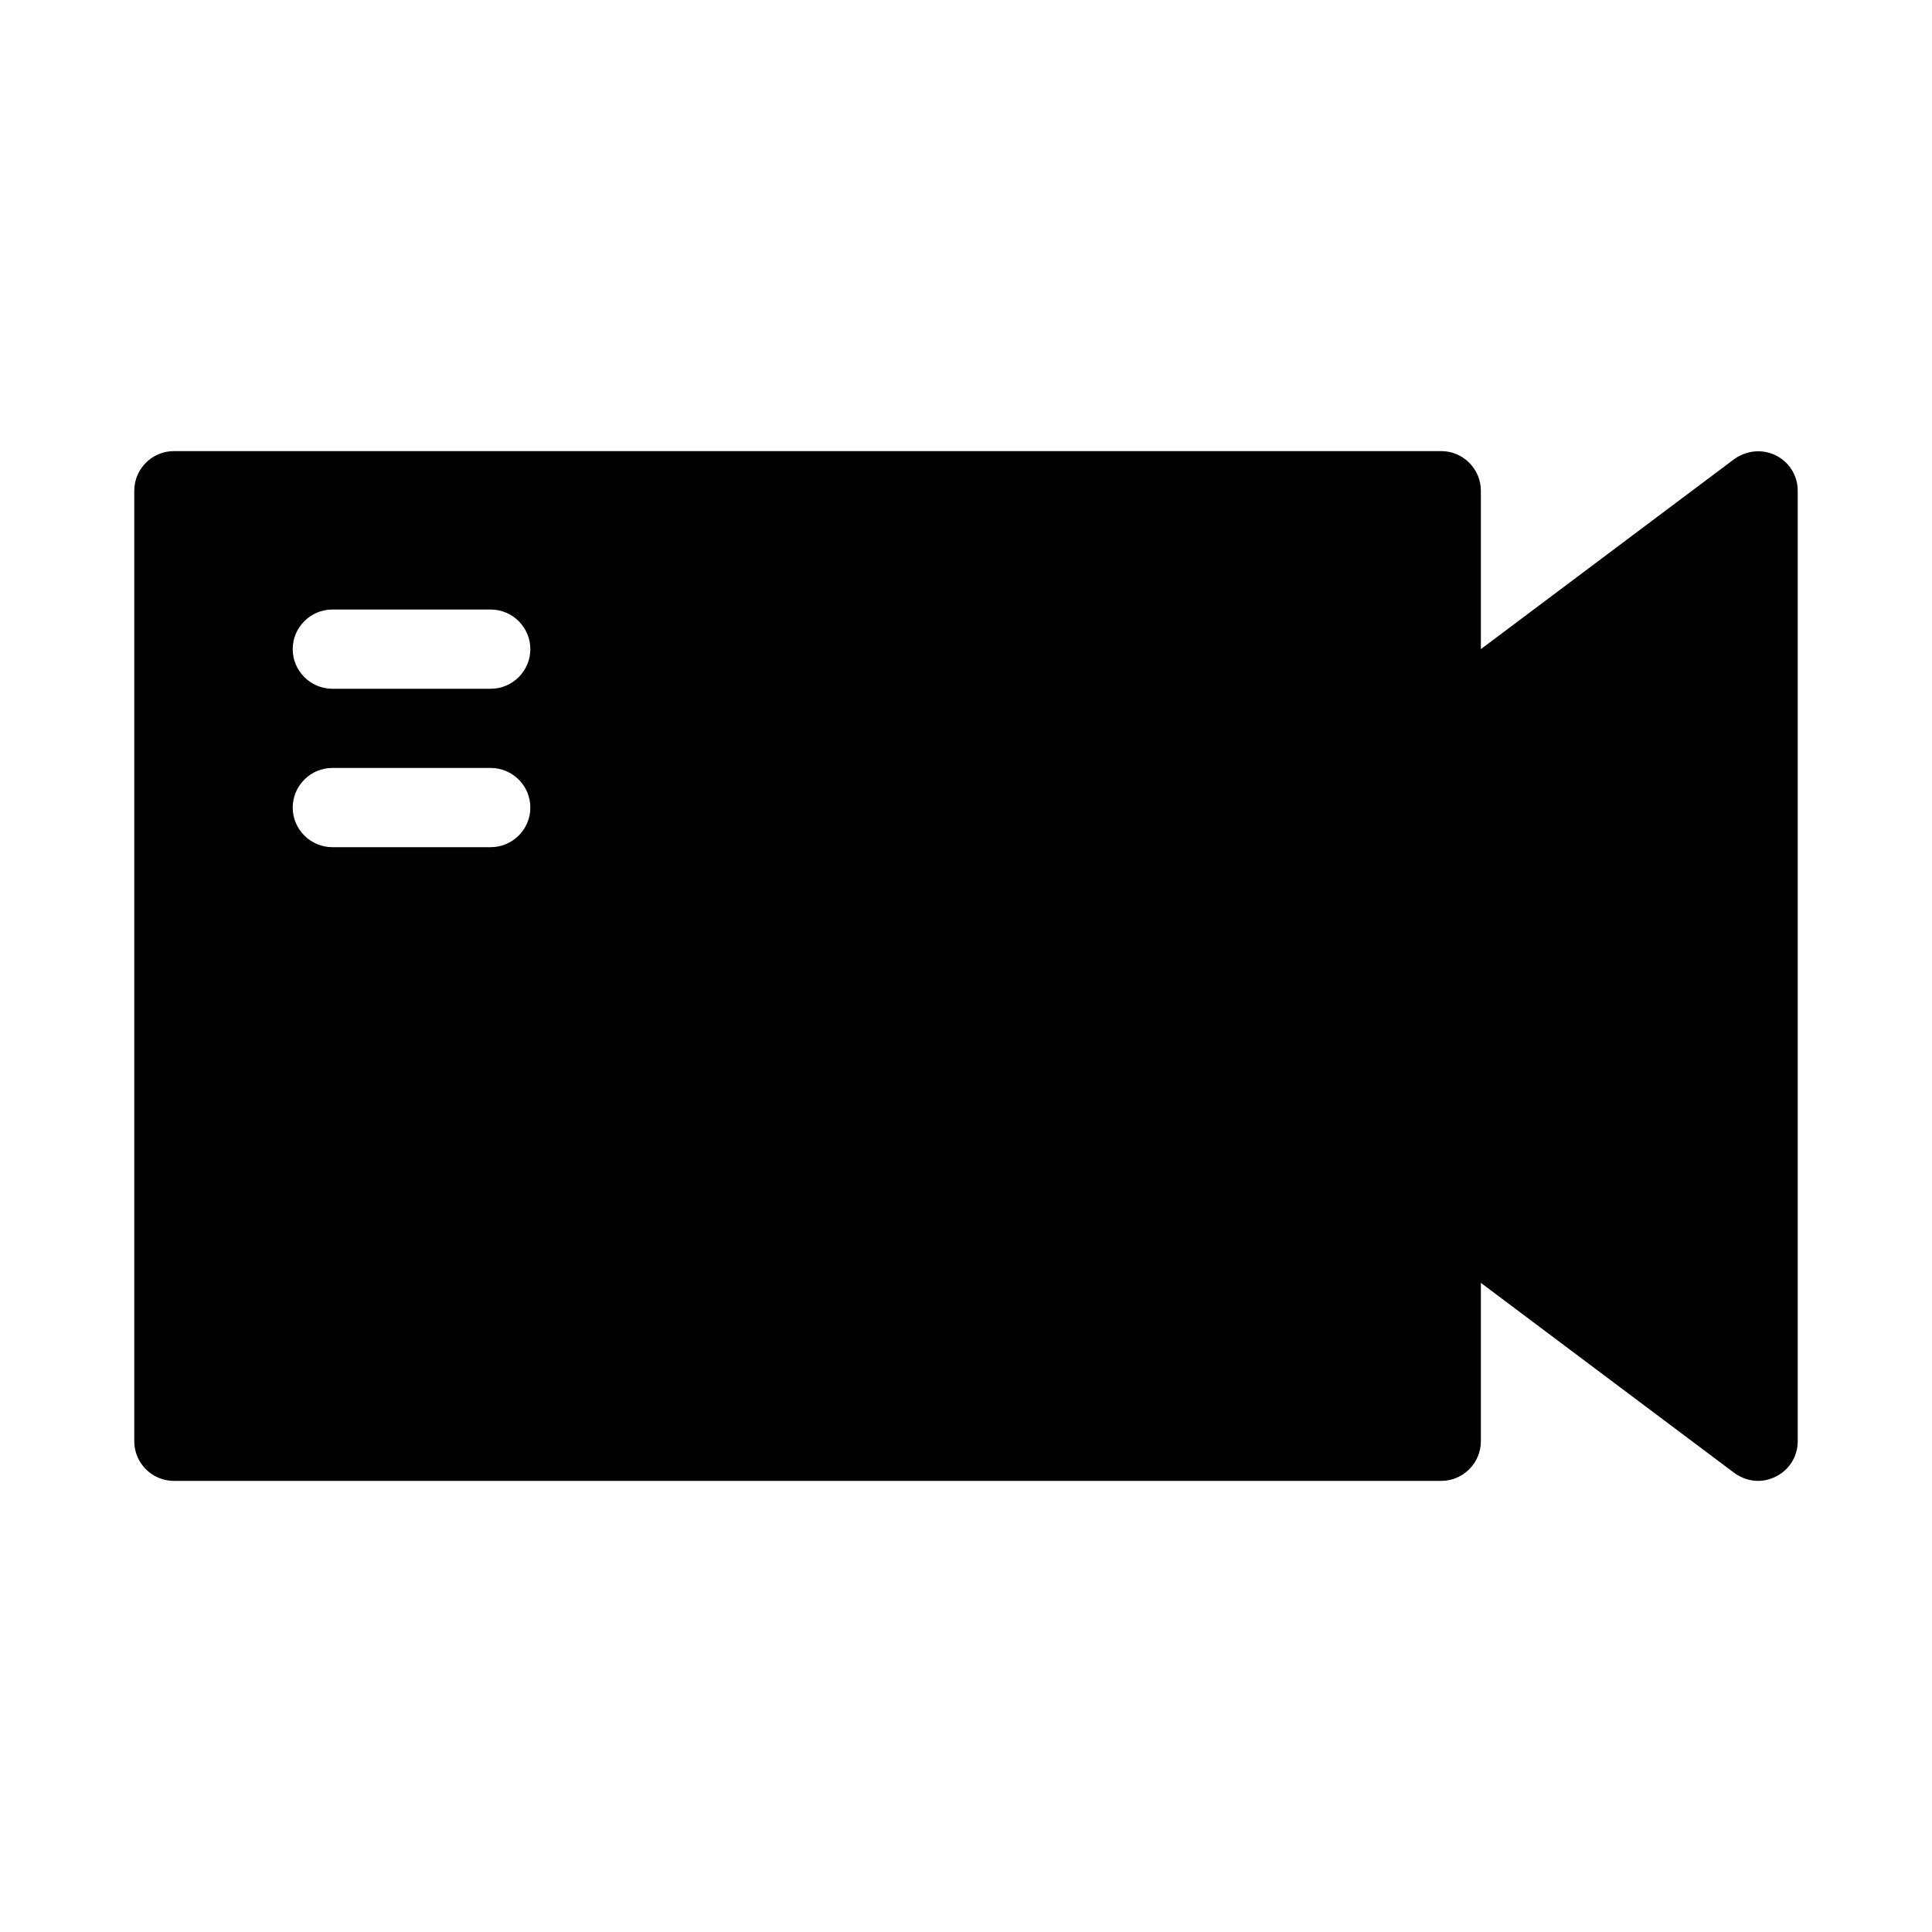
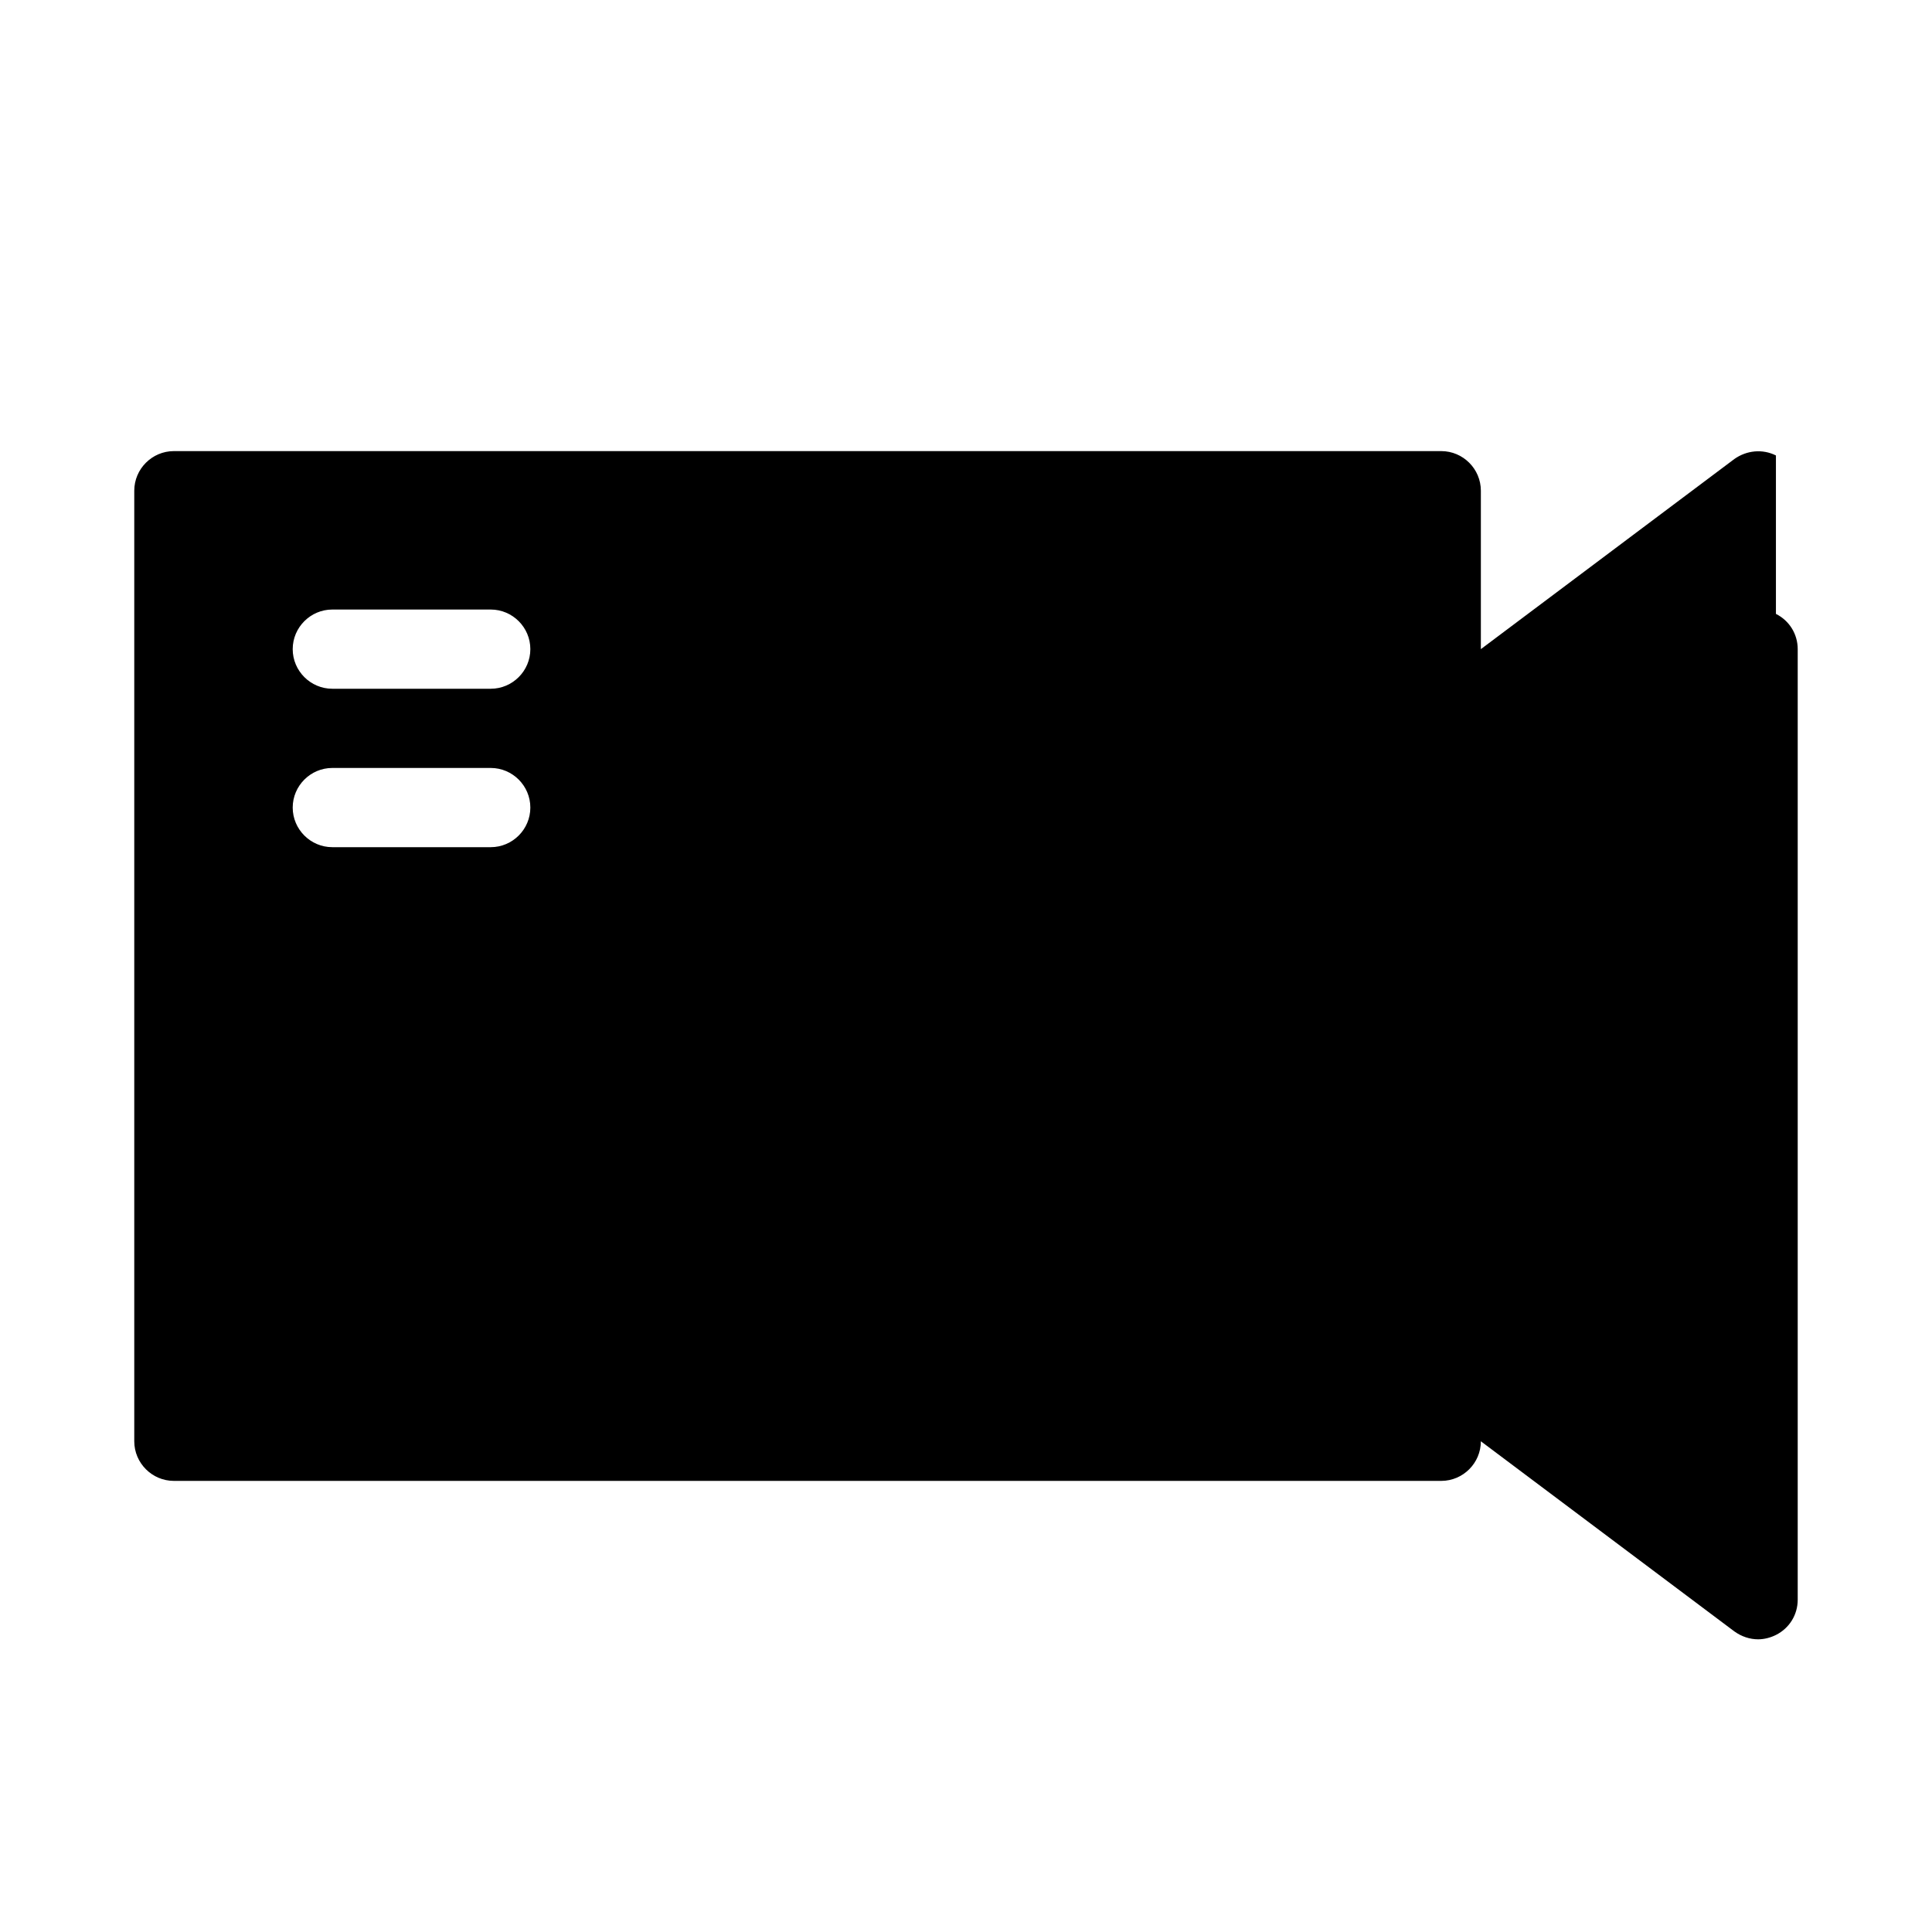
<svg xmlns="http://www.w3.org/2000/svg" fill="#000000" width="800px" height="800px" version="1.1" viewBox="144 144 512 512">
-   <path d="m614.64 264.7c-3.57-1.785-7.766-1.363-11.02 0.945l-67.176 50.383v-41.984c0-5.773-4.723-10.496-10.496-10.496h-335.87c-5.773 0-10.496 4.723-10.496 10.496v251.91c0 5.773 4.723 10.496 10.496 10.496h335.87c5.773 0 10.496-4.723 10.496-10.496v-41.984l67.176 50.383c1.891 1.363 4.094 2.098 6.297 2.098 1.574 0 3.254-0.418 4.723-1.156 3.57-1.785 5.773-5.356 5.773-9.344v-251.9c0-3.988-2.203-7.559-5.773-9.344zm-340.59 103.81h-41.984c-5.773 0-10.496-4.723-10.496-10.496s4.723-10.496 10.496-10.496h41.984c5.773 0 10.496 4.723 10.496 10.496s-4.723 10.496-10.496 10.496zm0-41.984h-41.984c-5.773 0-10.496-4.723-10.496-10.496s4.723-10.496 10.496-10.496h41.984c5.773 0 10.496 4.723 10.496 10.496s-4.723 10.496-10.496 10.496z" />
+   <path d="m614.64 264.7c-3.57-1.785-7.766-1.363-11.02 0.945l-67.176 50.383v-41.984c0-5.773-4.723-10.496-10.496-10.496h-335.87c-5.773 0-10.496 4.723-10.496 10.496v251.91c0 5.773 4.723 10.496 10.496 10.496h335.87c5.773 0 10.496-4.723 10.496-10.496l67.176 50.383c1.891 1.363 4.094 2.098 6.297 2.098 1.574 0 3.254-0.418 4.723-1.156 3.57-1.785 5.773-5.356 5.773-9.344v-251.9c0-3.988-2.203-7.559-5.773-9.344zm-340.59 103.81h-41.984c-5.773 0-10.496-4.723-10.496-10.496s4.723-10.496 10.496-10.496h41.984c5.773 0 10.496 4.723 10.496 10.496s-4.723 10.496-10.496 10.496zm0-41.984h-41.984c-5.773 0-10.496-4.723-10.496-10.496s4.723-10.496 10.496-10.496h41.984c5.773 0 10.496 4.723 10.496 10.496s-4.723 10.496-10.496 10.496z" />
</svg>